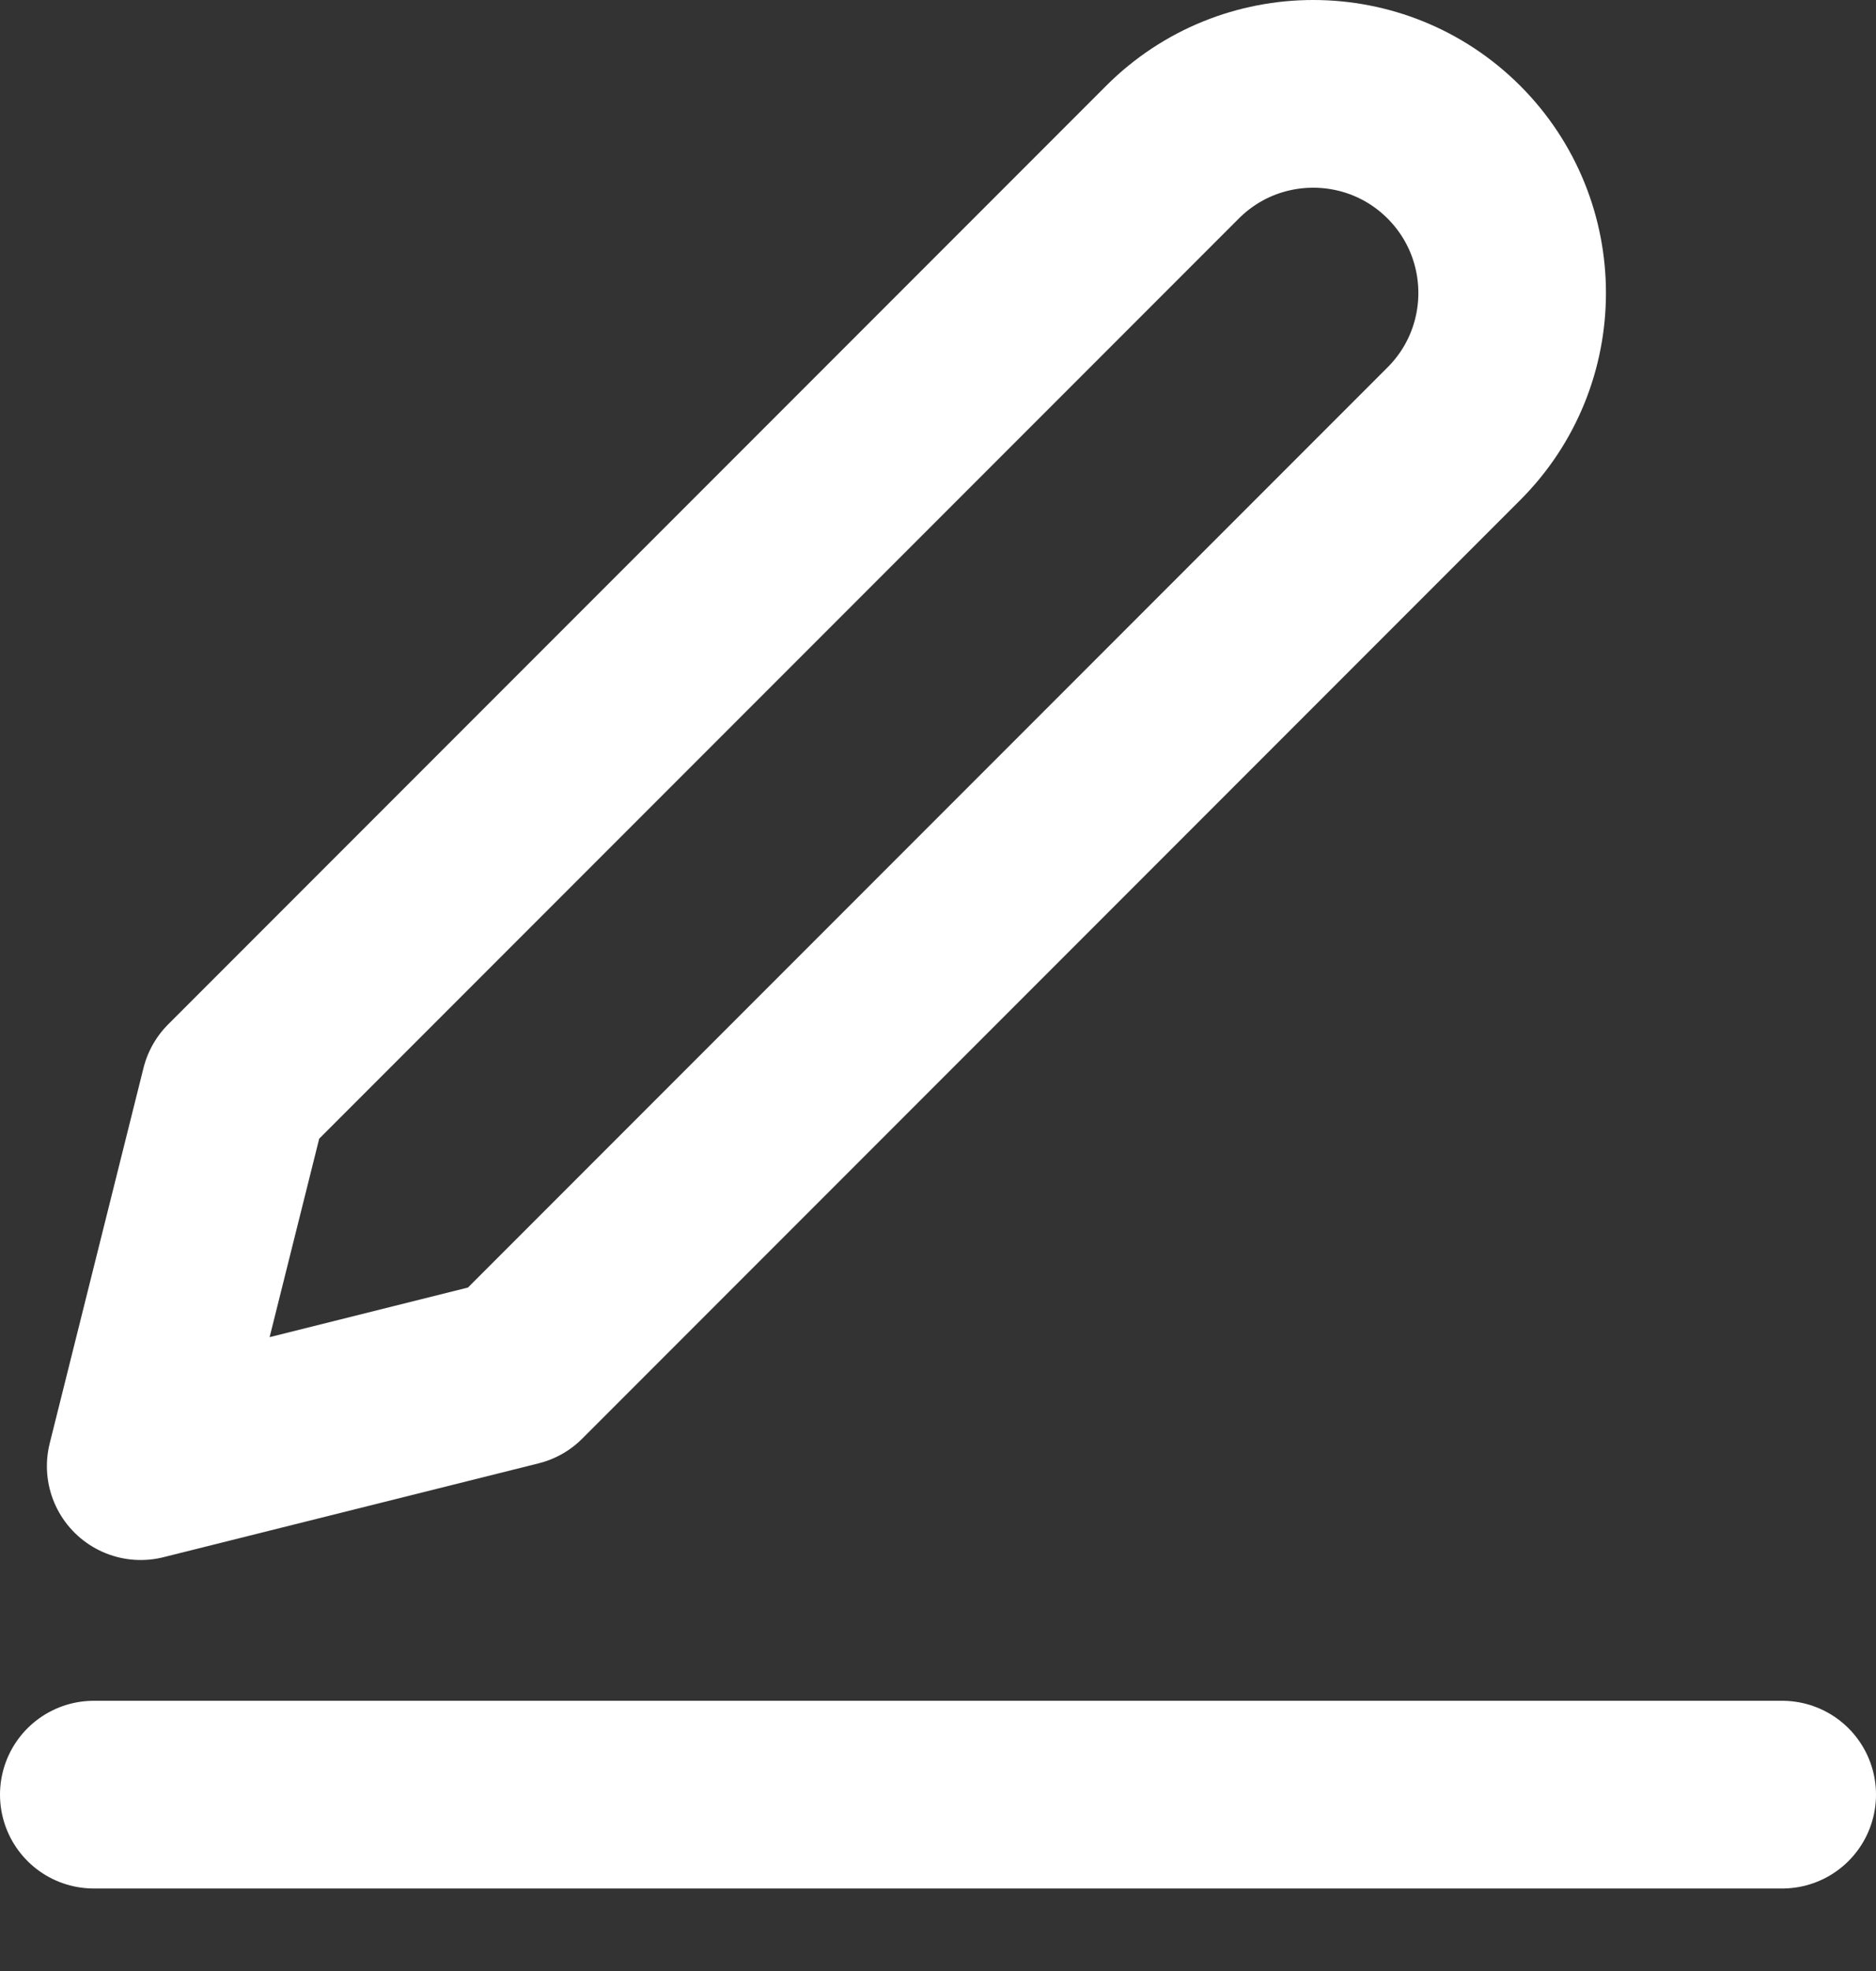
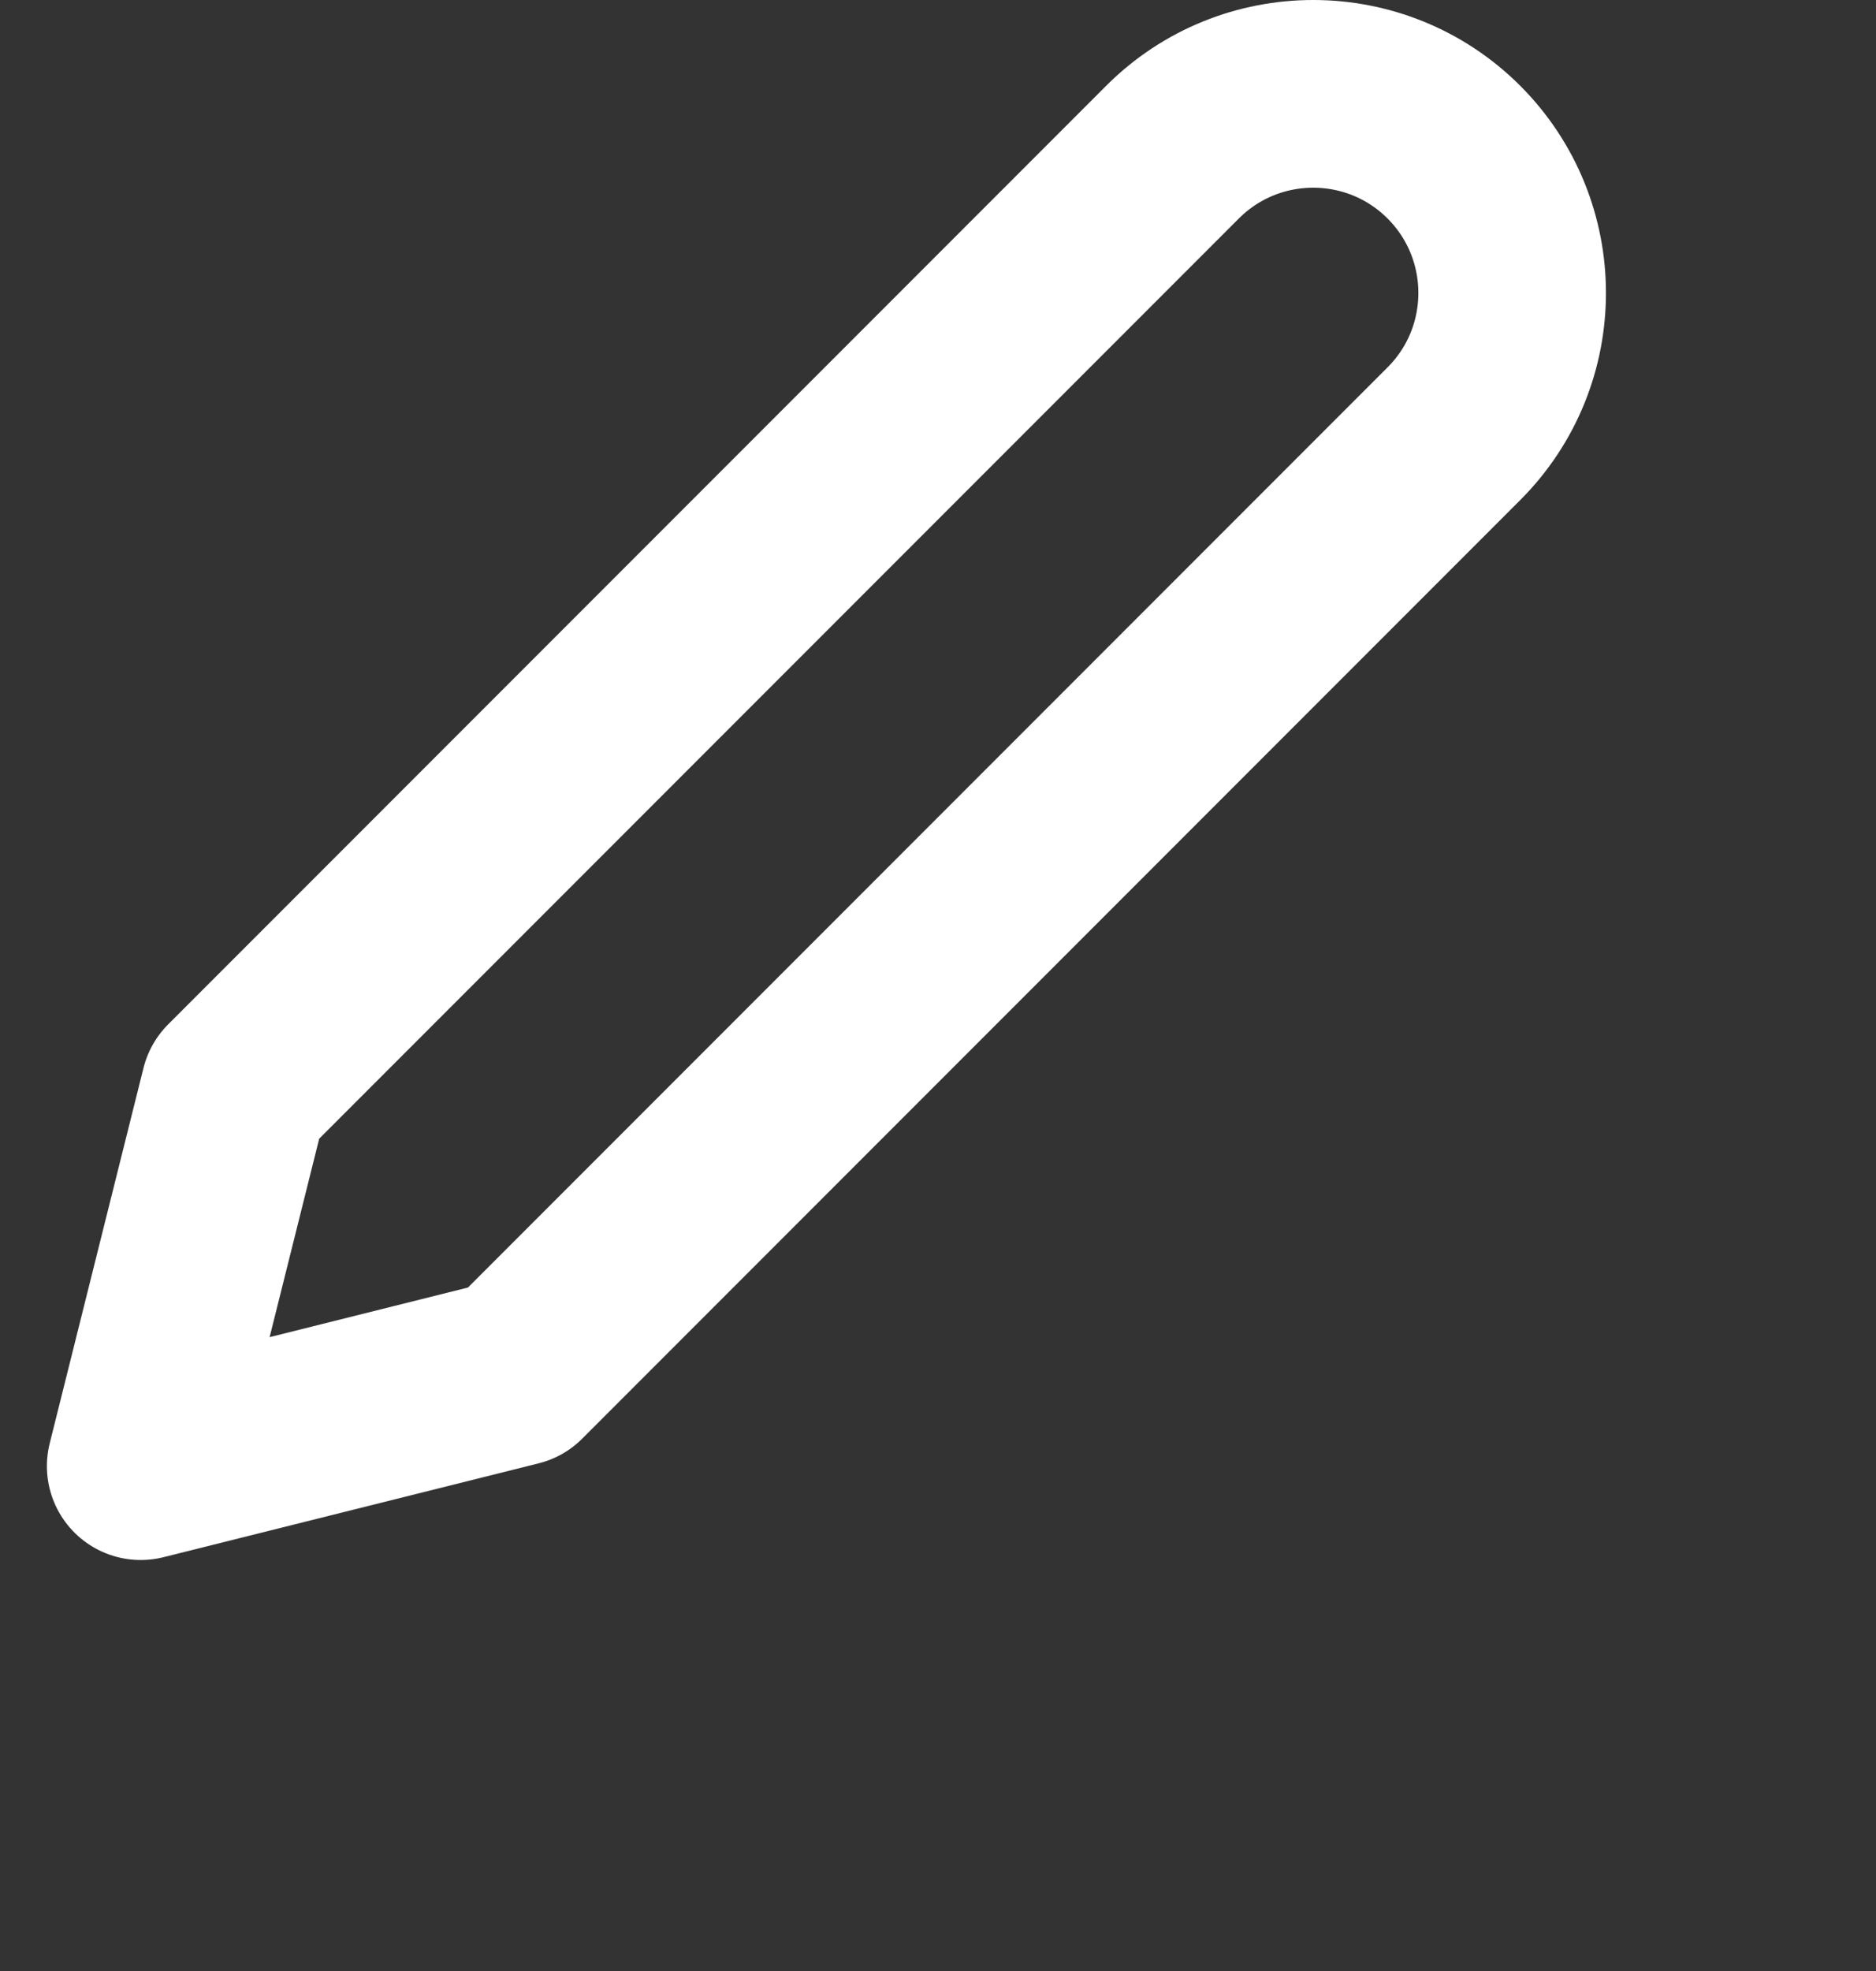
<svg xmlns="http://www.w3.org/2000/svg" width="20" height="21" viewBox="0 0 20 21" fill="none">
  <rect x="0" y="0" width="20" height="21" fill="#333333" stroke="none" />
  <g id="Group 39806">
    <g id="Group 1321318124">
-       <path id="Vector" d="M1 19.121H19" stroke="white" stroke-width="2" stroke-linecap="round" stroke-linejoin="round" />
      <path id="Vector_2" d="M2.5 11.621L12.5 1.621C13.328 0.793 14.672 0.793 15.5 1.621C16.328 2.45 16.328 3.793 15.5 4.621L5.5 14.621L1.5 15.621L2.5 11.621Z" stroke="white" stroke-width="2" stroke-linecap="round" stroke-linejoin="round" />
    </g>
  </g>
</svg>